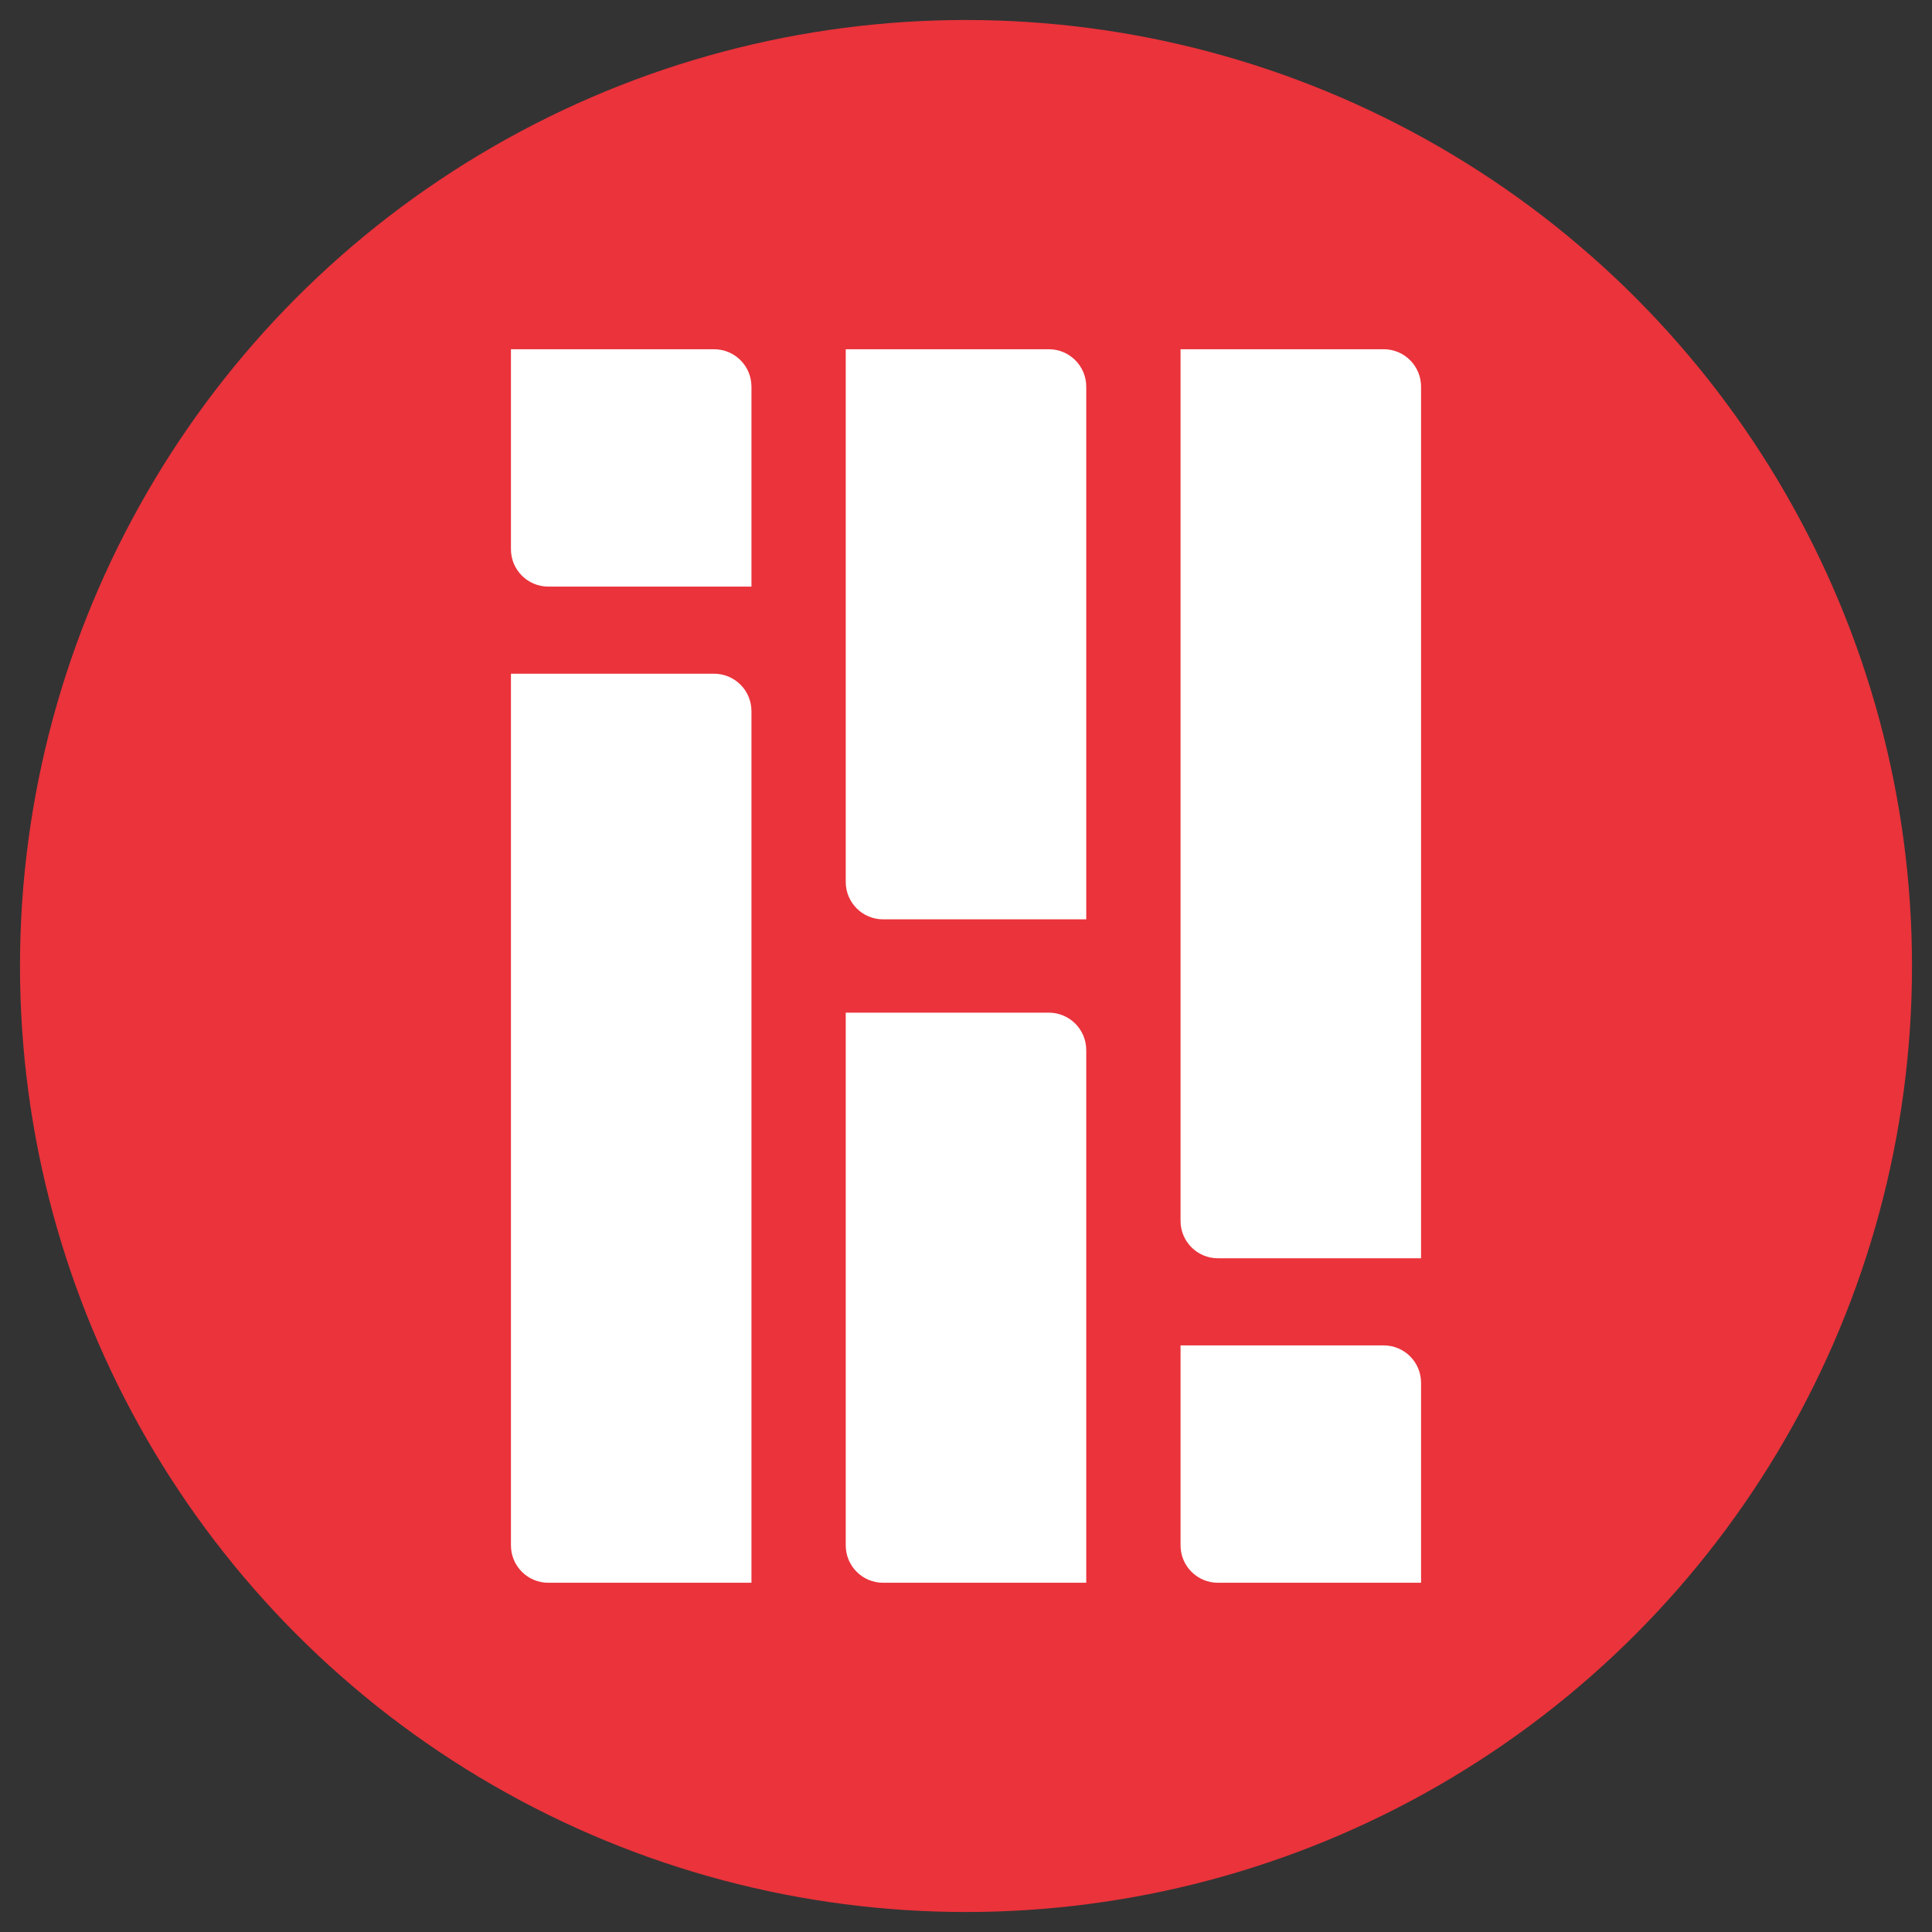
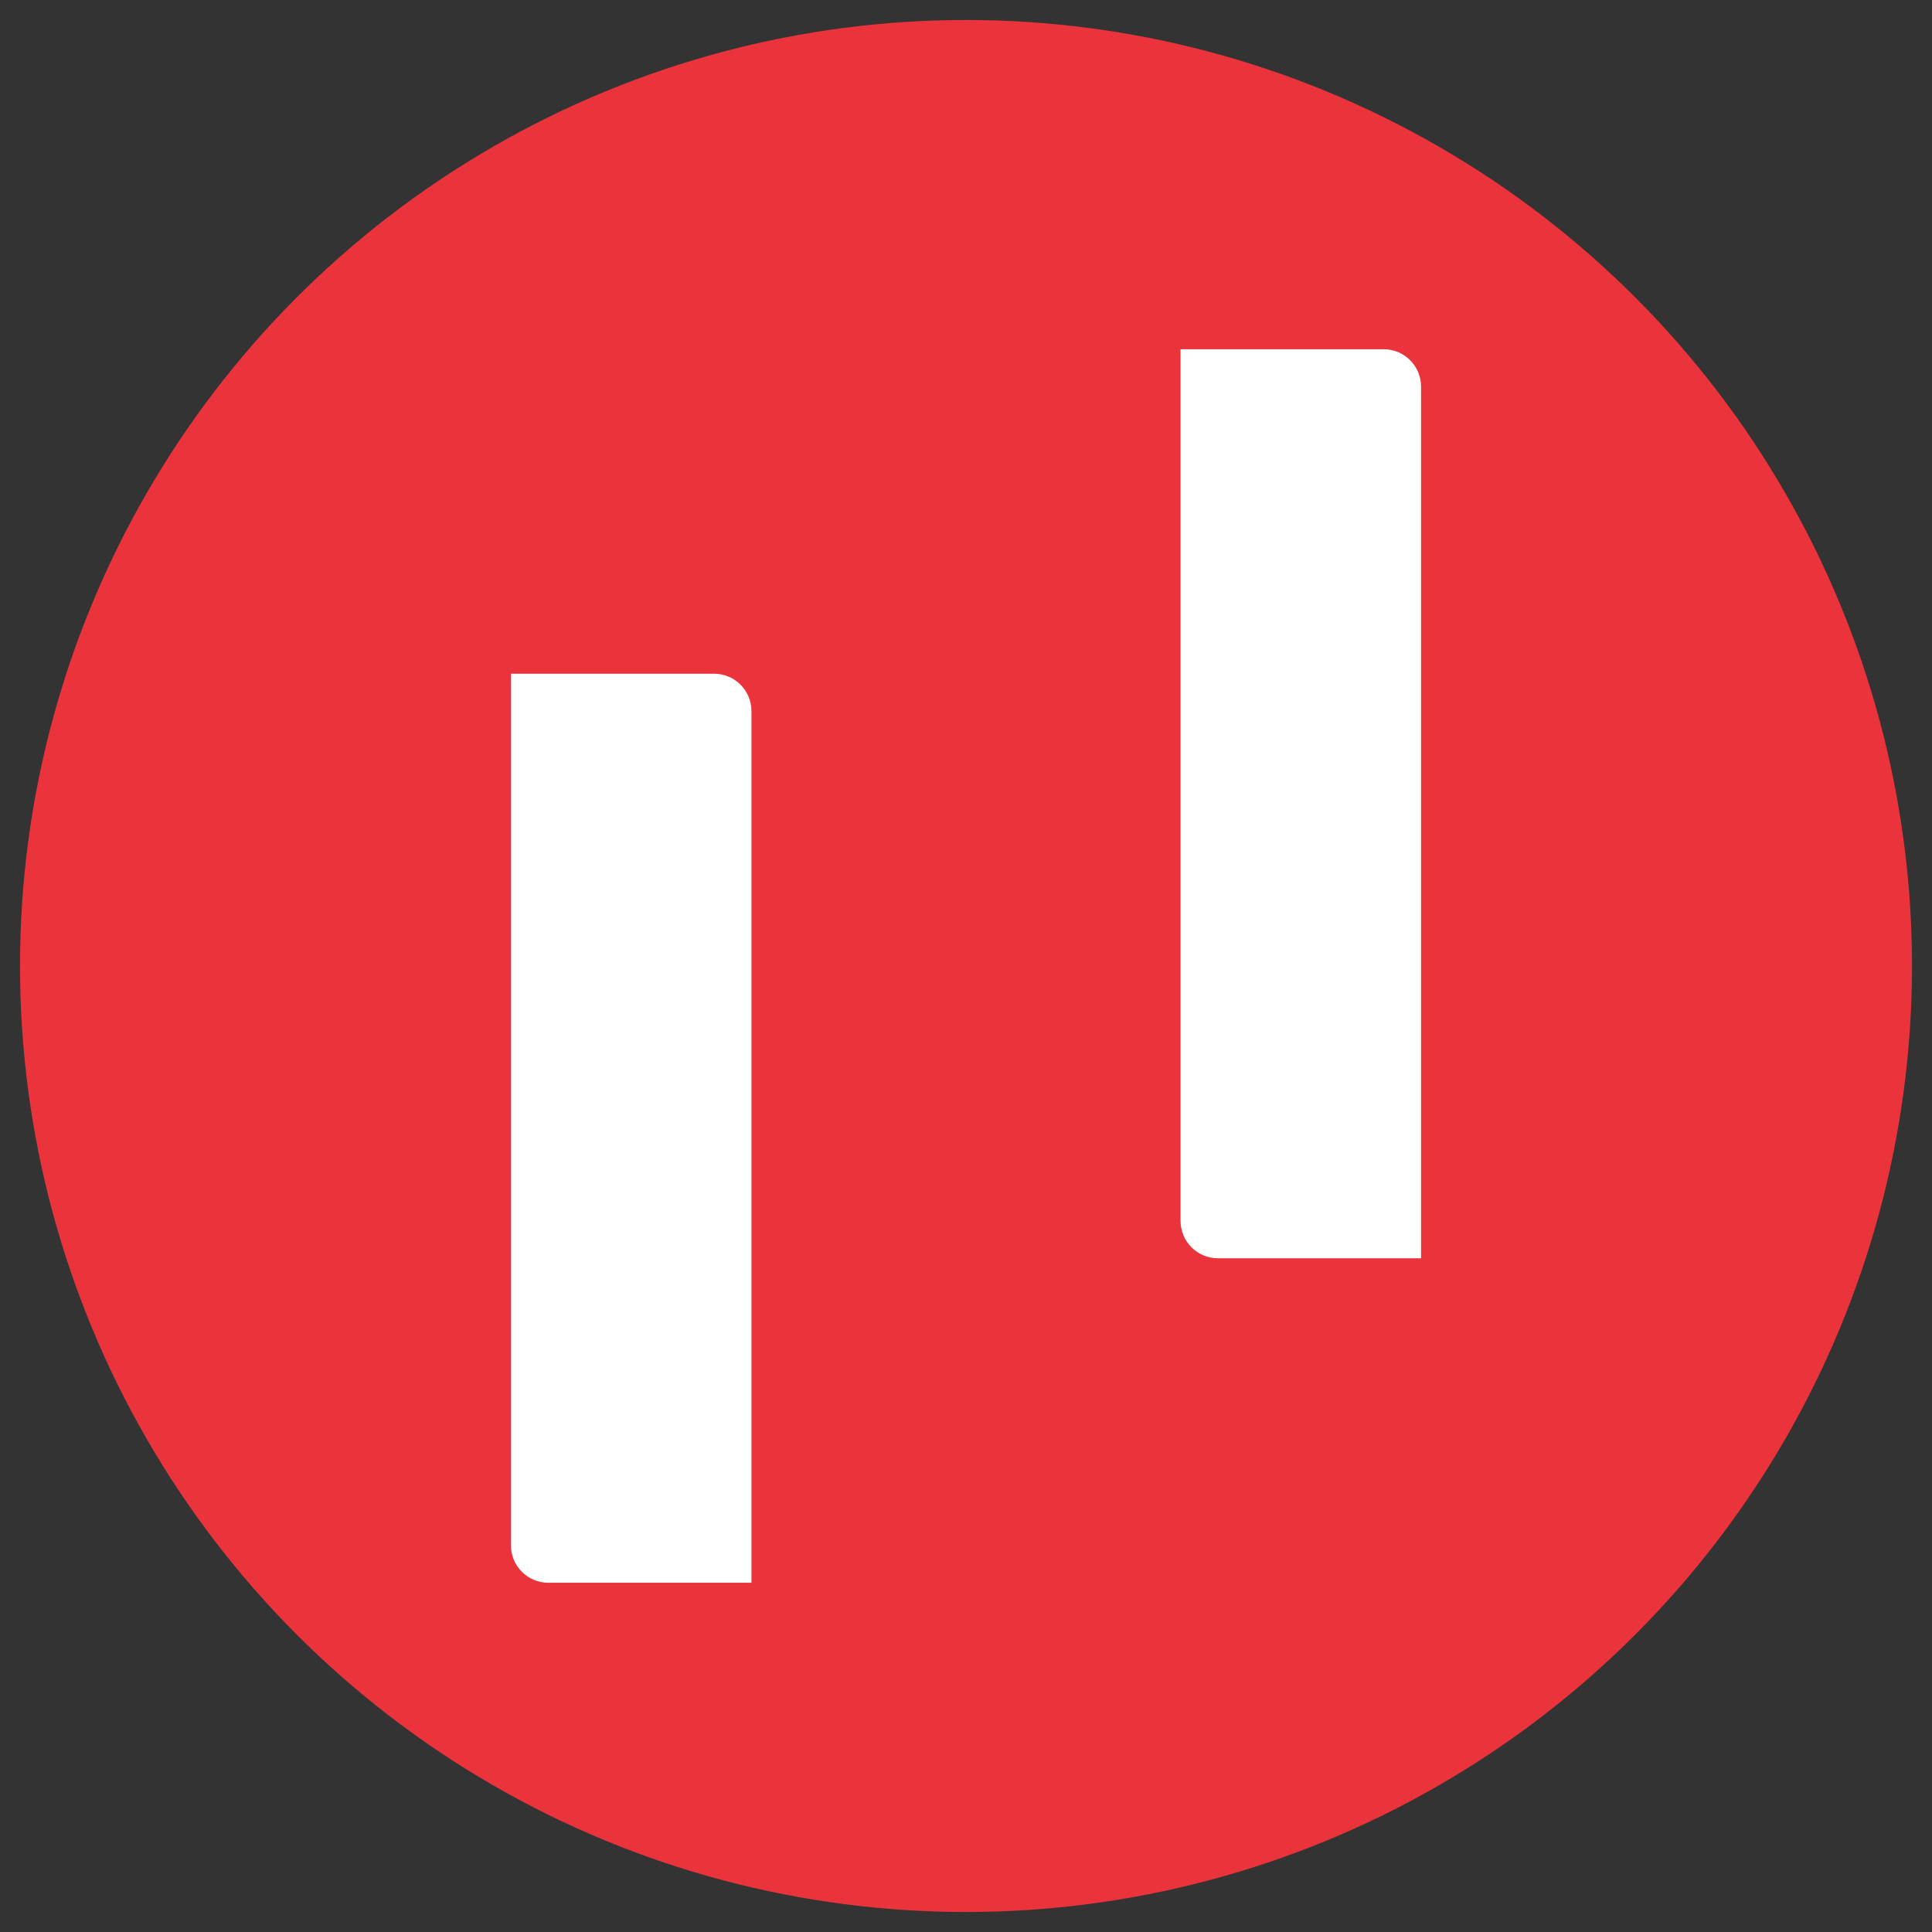
<svg xmlns="http://www.w3.org/2000/svg" id="Calque_1" data-name="Calque 1" viewBox="0 0 800 800">
  <rect x="0" y="0" width="800" height="800" fill="#333333" stroke="none" />
  <defs>
    <style>
      .cls-1 {
        fill: #fff;
      }

      .cls-2 {
        fill: #ea333b;
      }
    </style>
  </defs>
  <circle class="cls-2" cx="400" cy="400" r="391.72" />
  <g>
    <path class="cls-1" d="M488.84,505.54V144.61h84.1c8.56,0,15.49,6.93,15.49,15.49v360.93h-84.1c-8.56,0-15.49-6.93-15.49-15.49" />
-     <path class="cls-1" d="M488.84,639.9v-82.8h84.1c8.56,0,15.49,6.93,15.49,15.49v82.8h-84.1c-8.56,0-15.49-6.93-15.49-15.49" />
-     <path class="cls-1" d="M350.2,365.19v-220.58h84.1c8.55,0,15.49,6.93,15.49,15.49v220.58h-84.1c-8.56,0-15.49-6.93-15.49-15.49" />
-     <path class="cls-1" d="M350.2,639.9v-220.58h84.1c8.55,0,15.49,6.93,15.49,15.49v220.58h-84.1c-8.56,0-15.49-6.93-15.49-15.49" />
    <path class="cls-1" d="M211.57,639.9v-360.93h84.1c8.56,0,15.49,6.93,15.49,15.49v360.93h-84.1c-8.56,0-15.49-6.93-15.49-15.49" />
-     <path class="cls-1" d="M211.57,227.41v-82.8h84.1c8.56,0,15.49,6.93,15.49,15.49v82.8h-84.1c-8.56,0-15.49-6.93-15.49-15.49" />
  </g>
</svg>